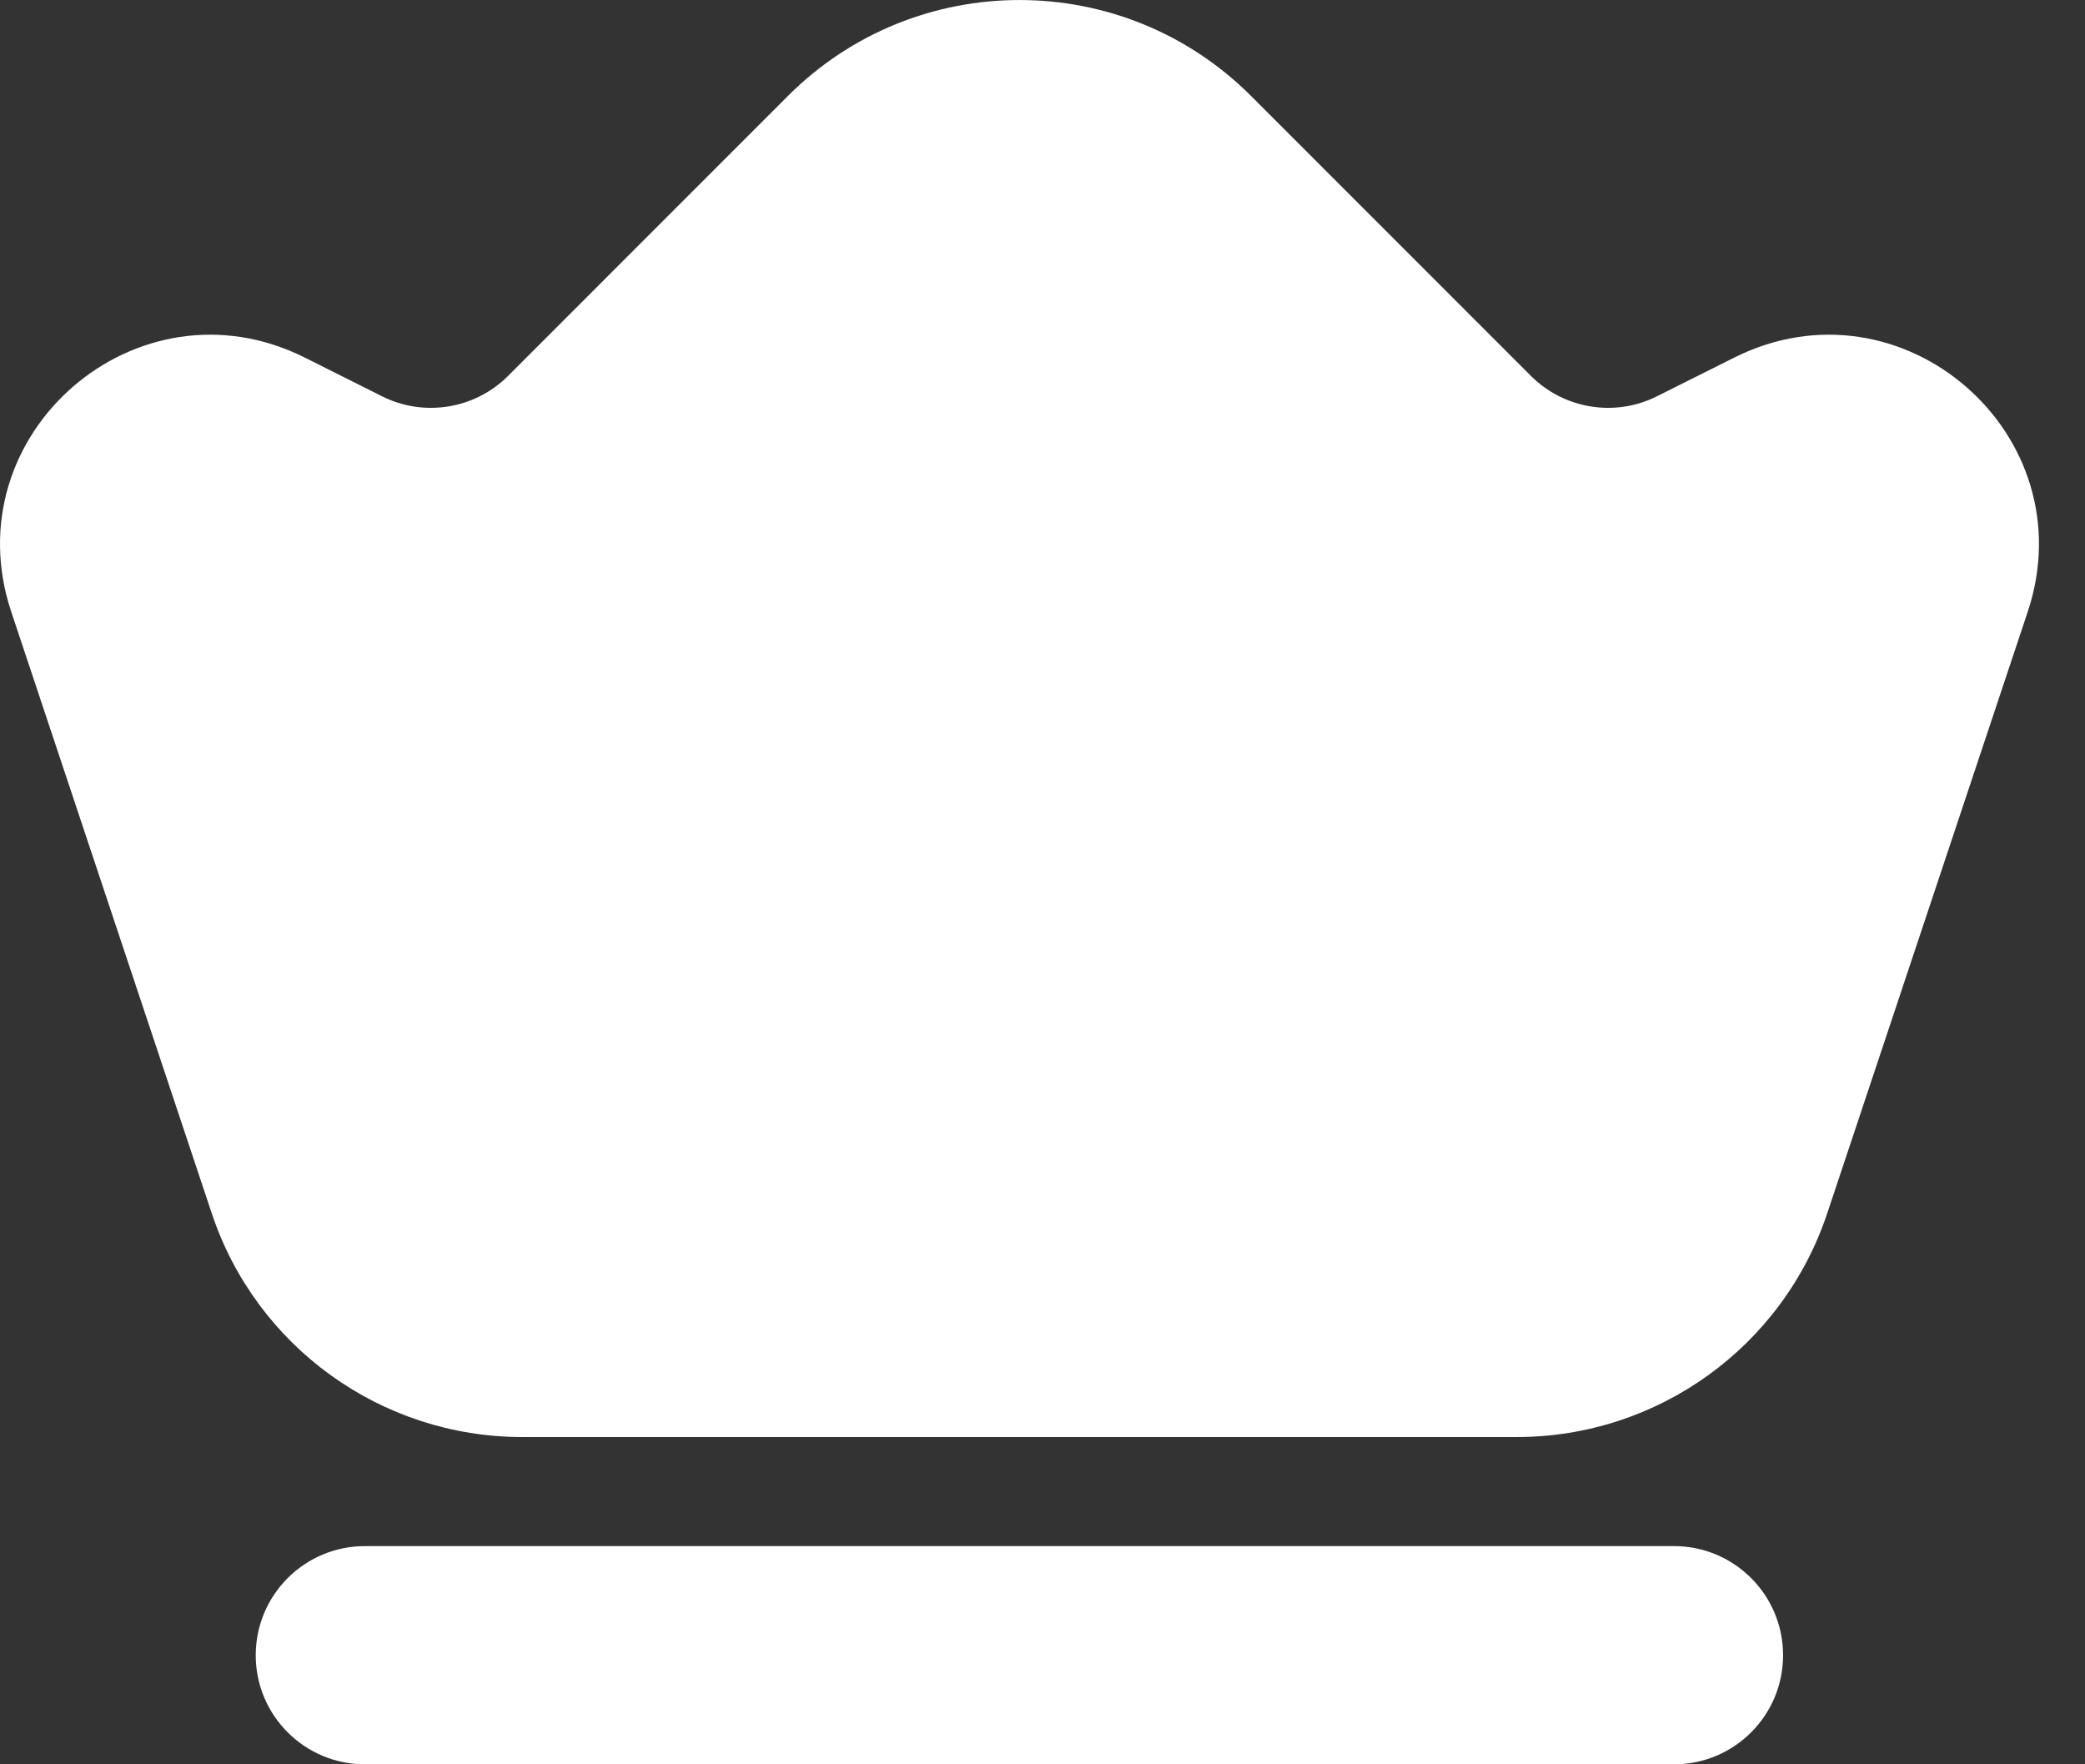
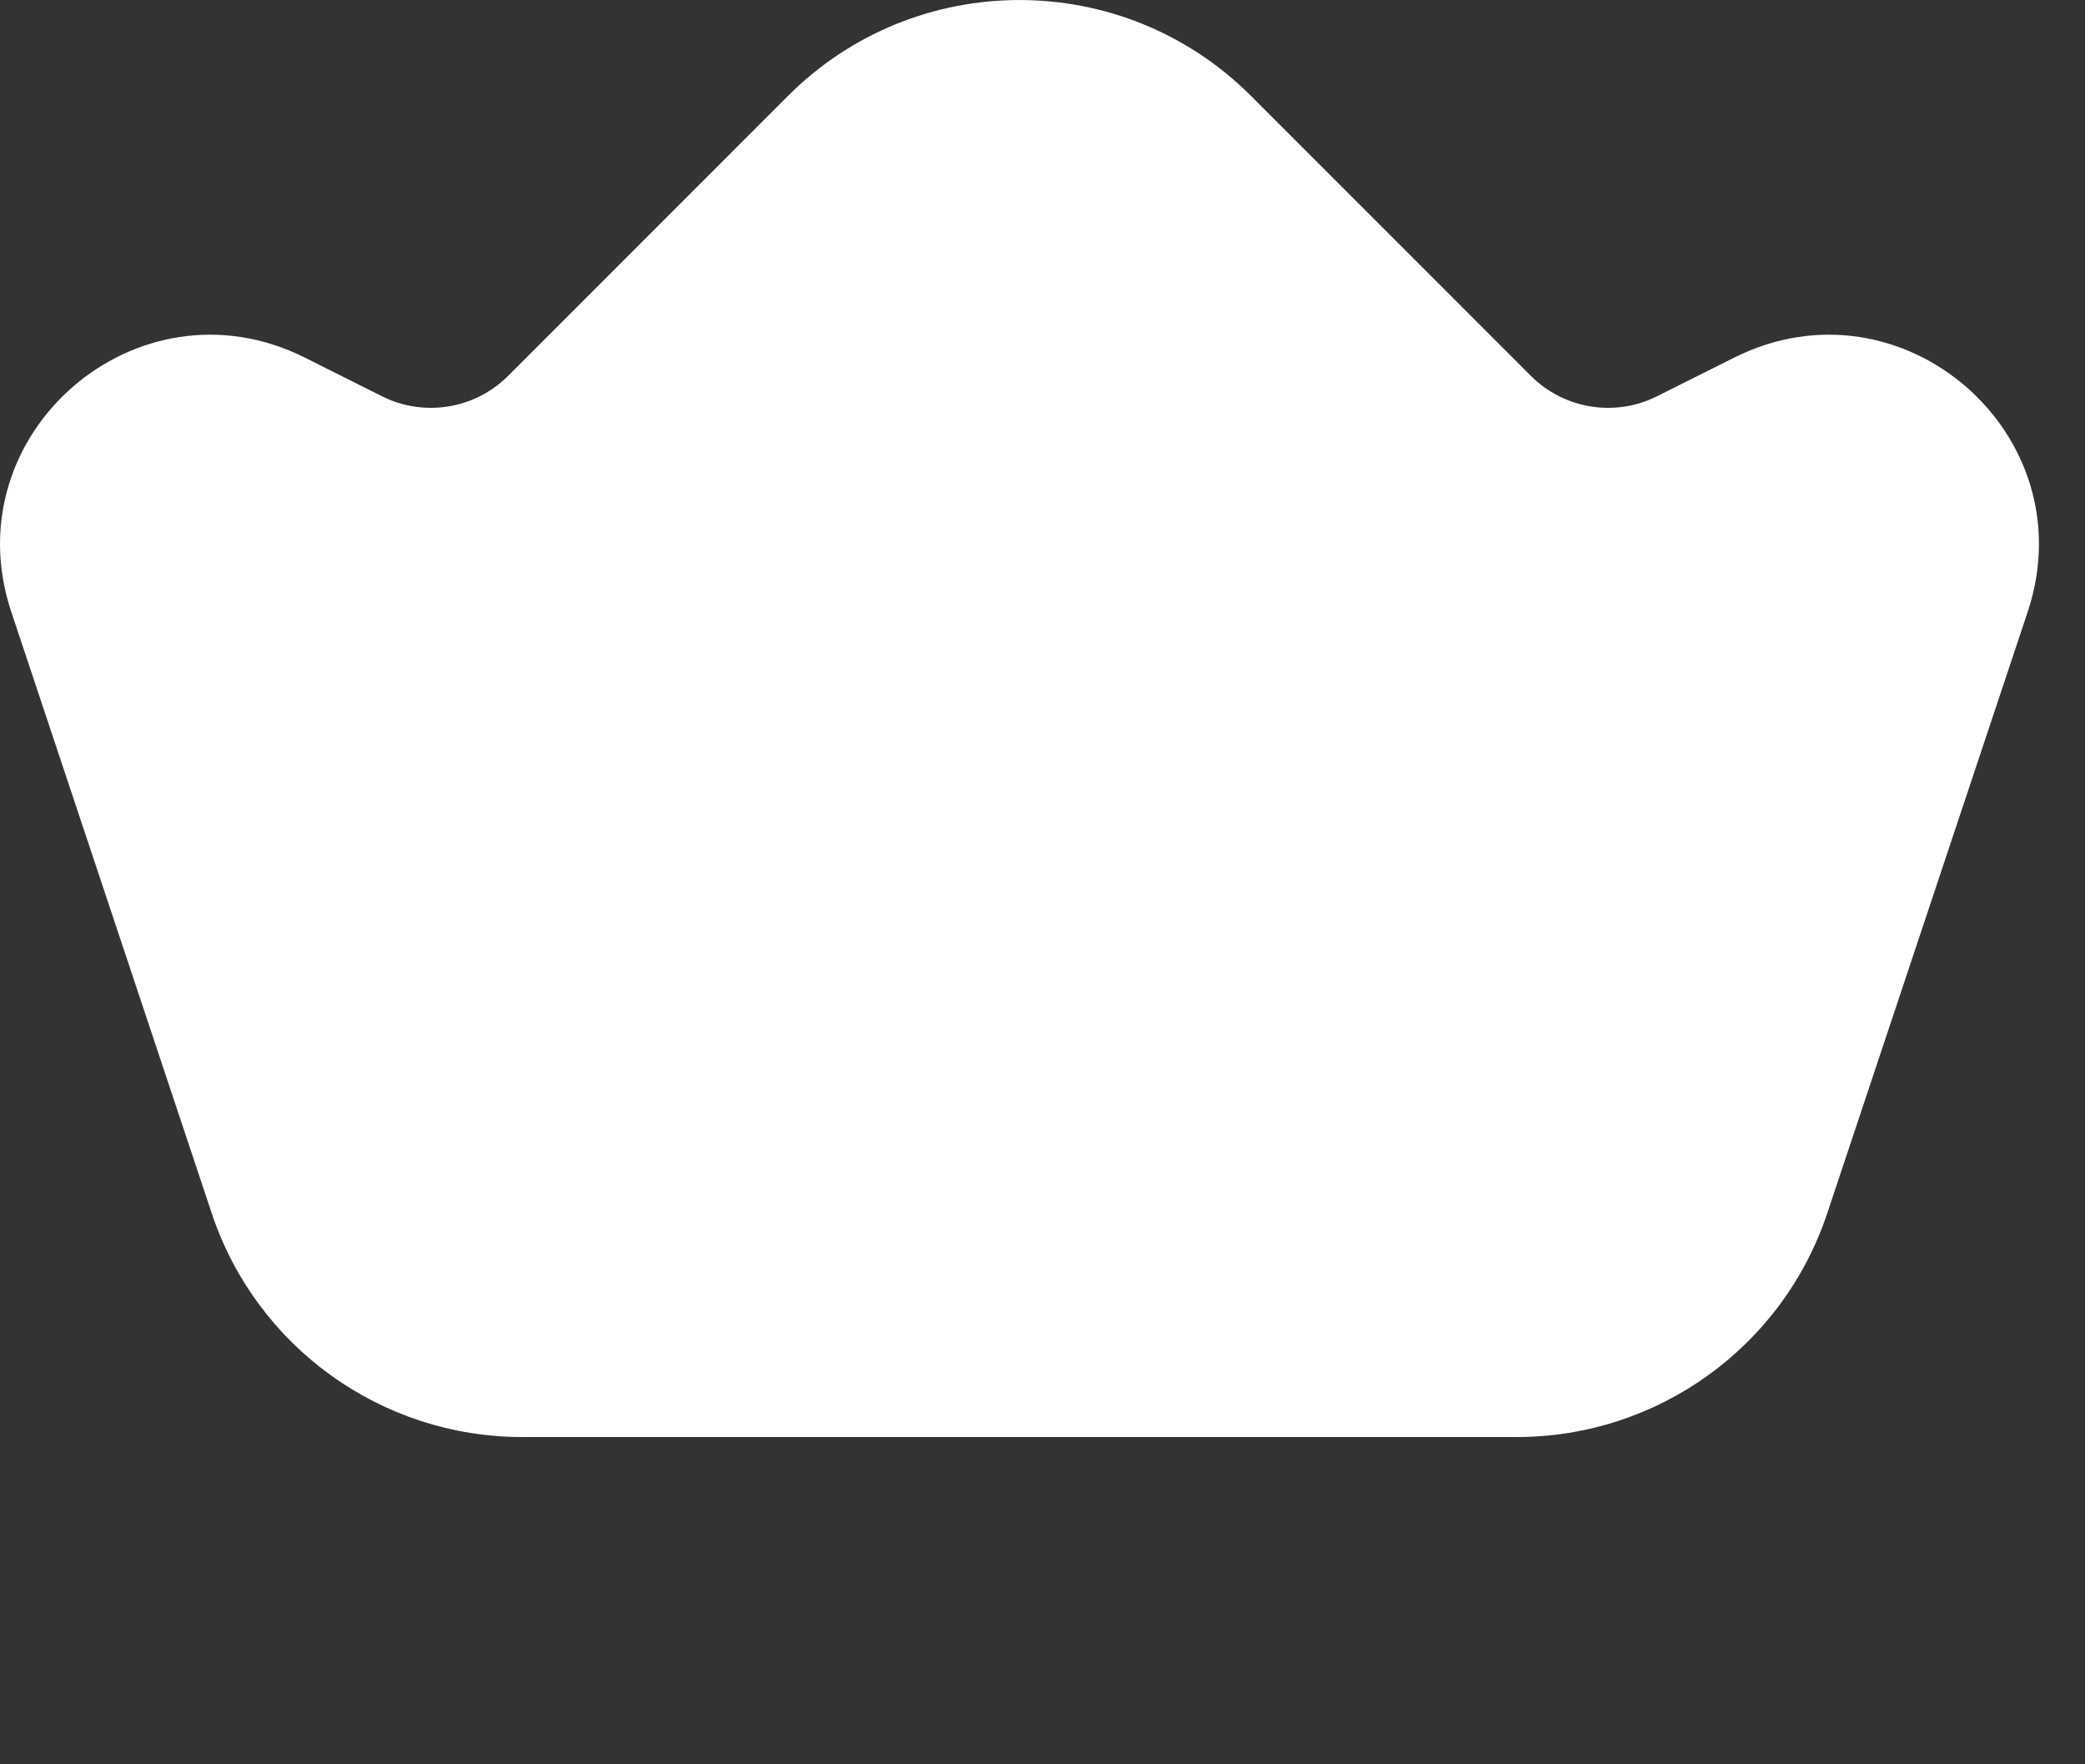
<svg xmlns="http://www.w3.org/2000/svg" width="26" height="22" viewBox="0 0 26 22" fill="none">
  <rect x="0" y="0" width="26" height="22" fill="#333333" stroke="none" />
  <g id="Group 427319337">
-     <path id="Vector" fill-rule="evenodd" clip-rule="evenodd" d="M3.189 20.64C3.189 19.888 3.799 19.279 4.55 19.279H20.875C21.626 19.279 22.235 19.888 22.235 20.64C22.235 21.391 21.626 22 20.875 22H4.55C3.799 22 3.189 21.391 3.189 20.64Z" fill="white" />
    <path id="Vector_2" fill-rule="evenodd" clip-rule="evenodd" d="M9.827 1.195C11.421 -0.398 14.005 -0.398 15.599 1.195L19.09 4.687C19.505 5.101 20.137 5.204 20.661 4.942L21.628 4.458C23.716 3.414 26.024 5.416 25.285 7.631L22.786 15.128C22.231 16.795 20.671 17.919 18.914 17.919H6.512C4.755 17.919 3.195 16.795 2.64 15.128L0.141 7.631C-0.598 5.416 1.71 3.414 3.799 4.458L4.765 4.942C5.289 5.204 5.922 5.101 6.336 4.687L9.827 1.195Z" fill="white" />
  </g>
</svg>